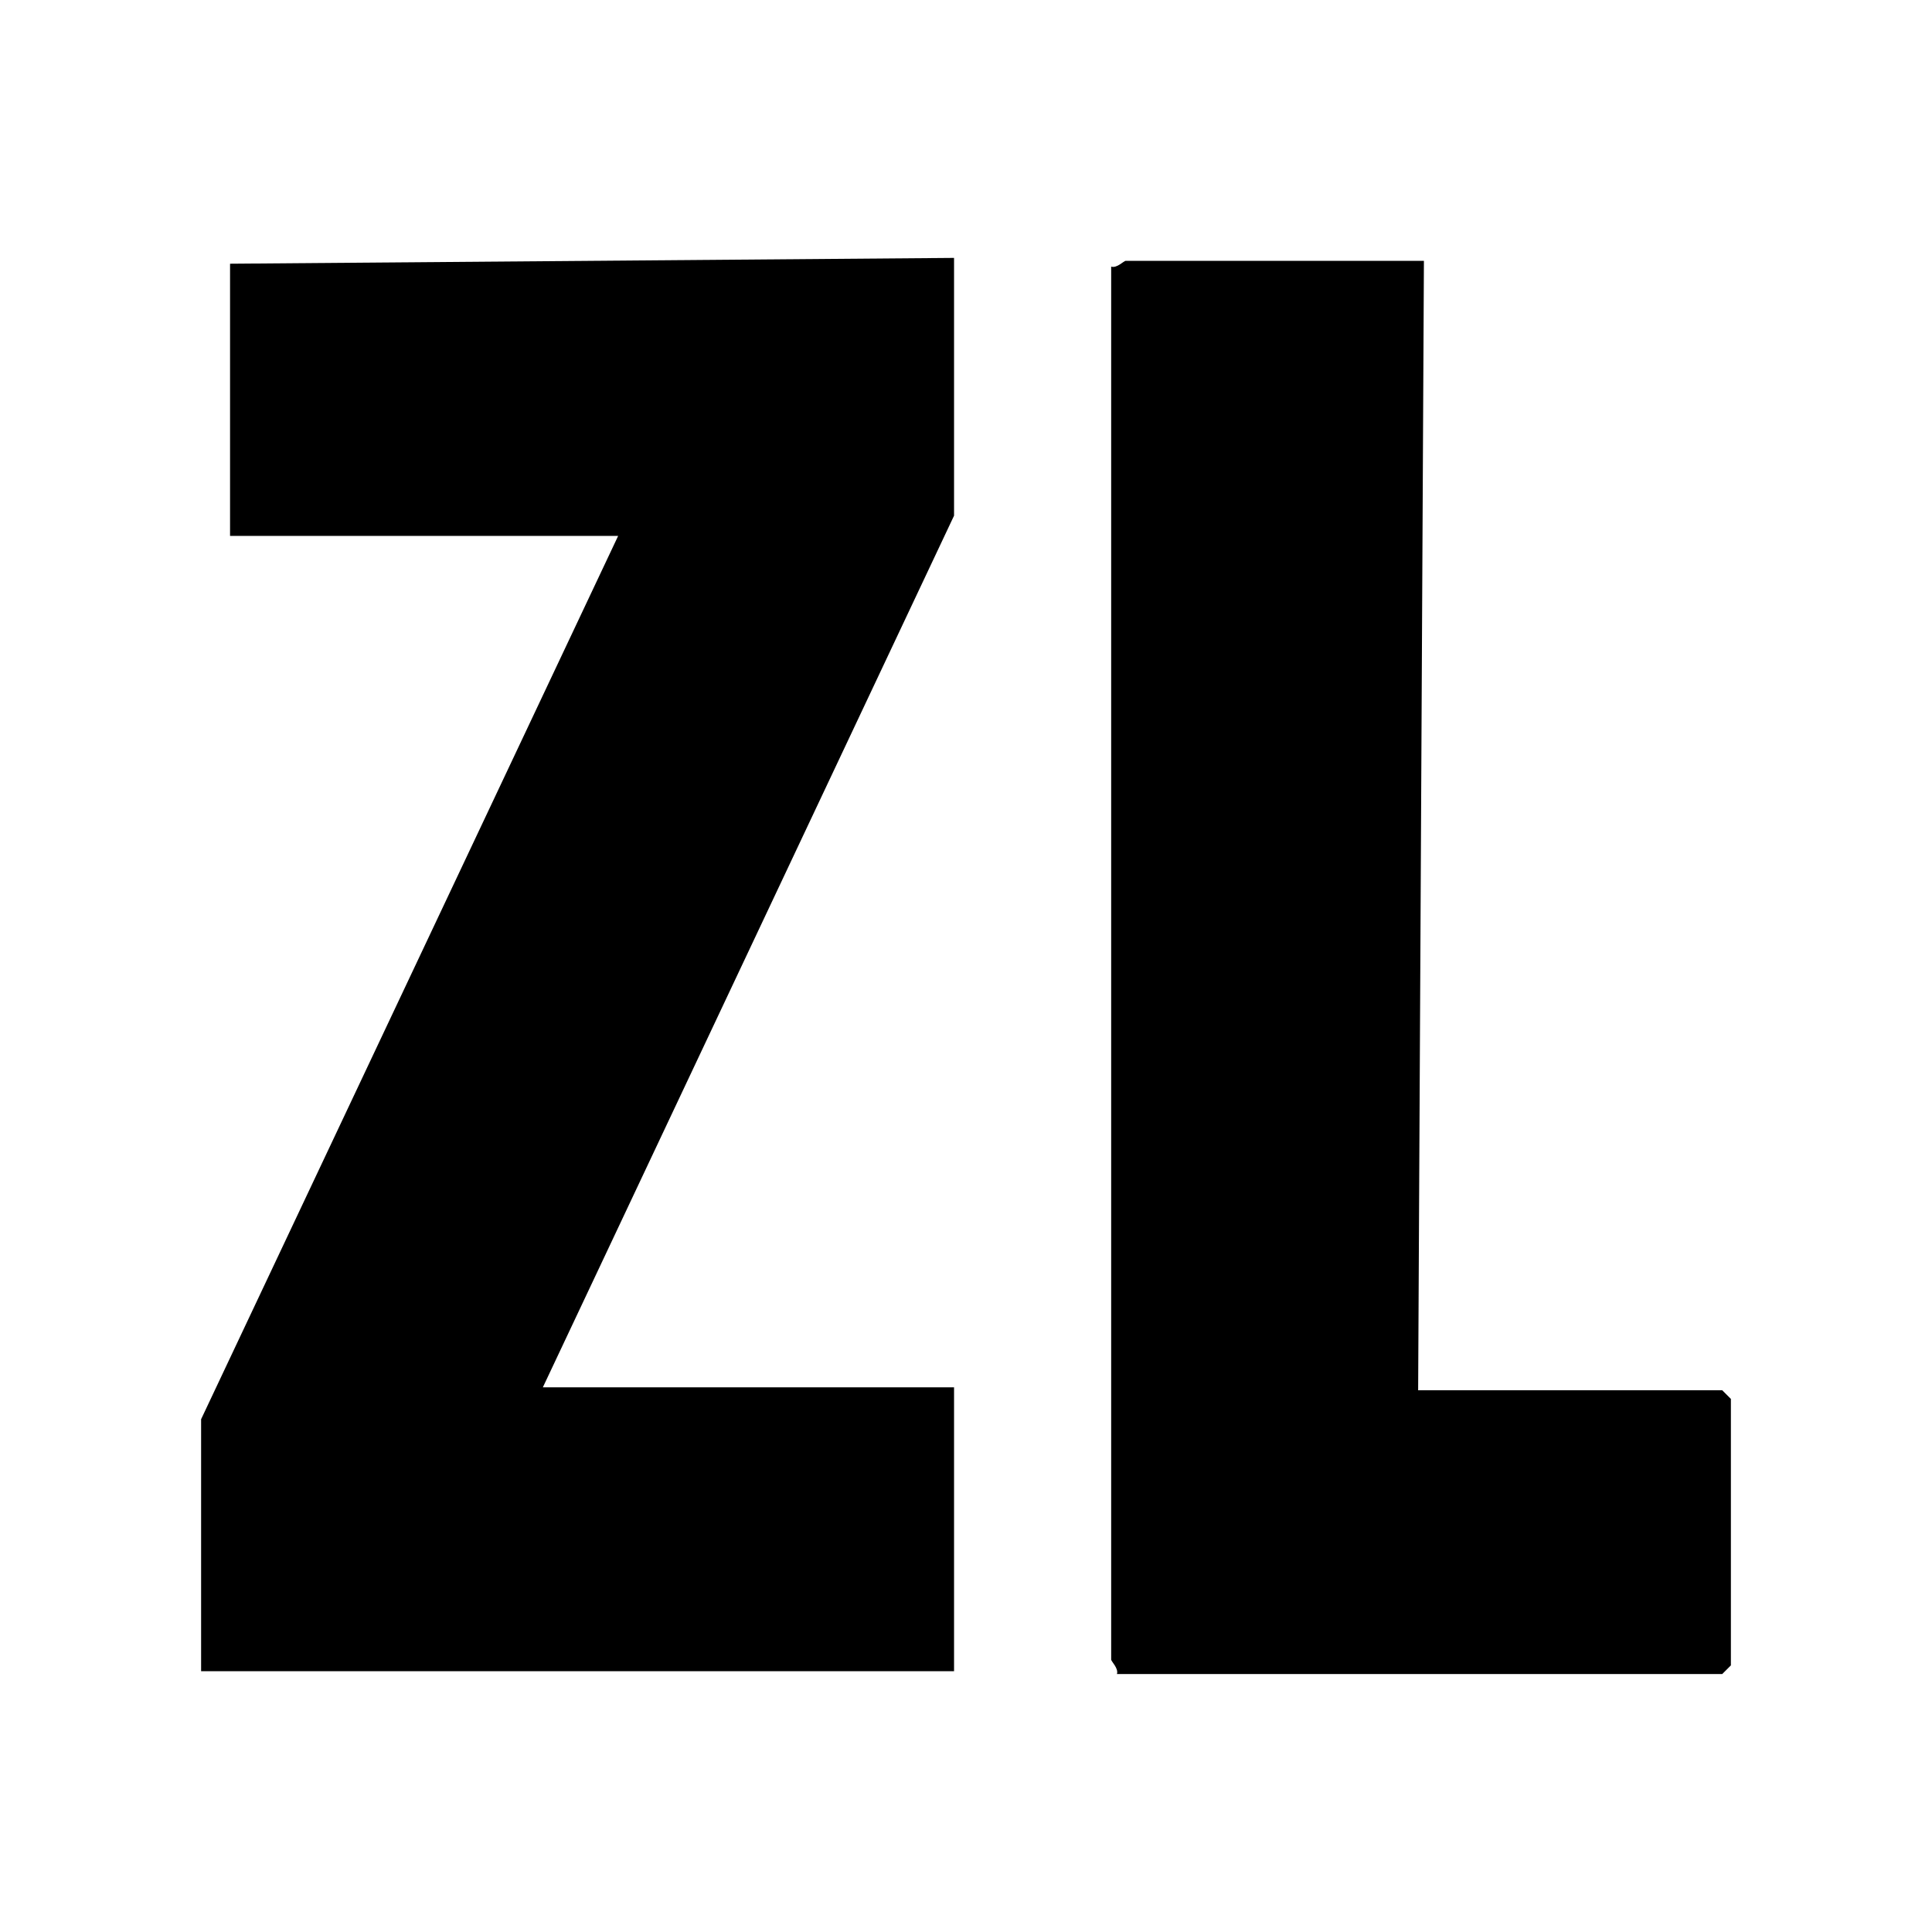
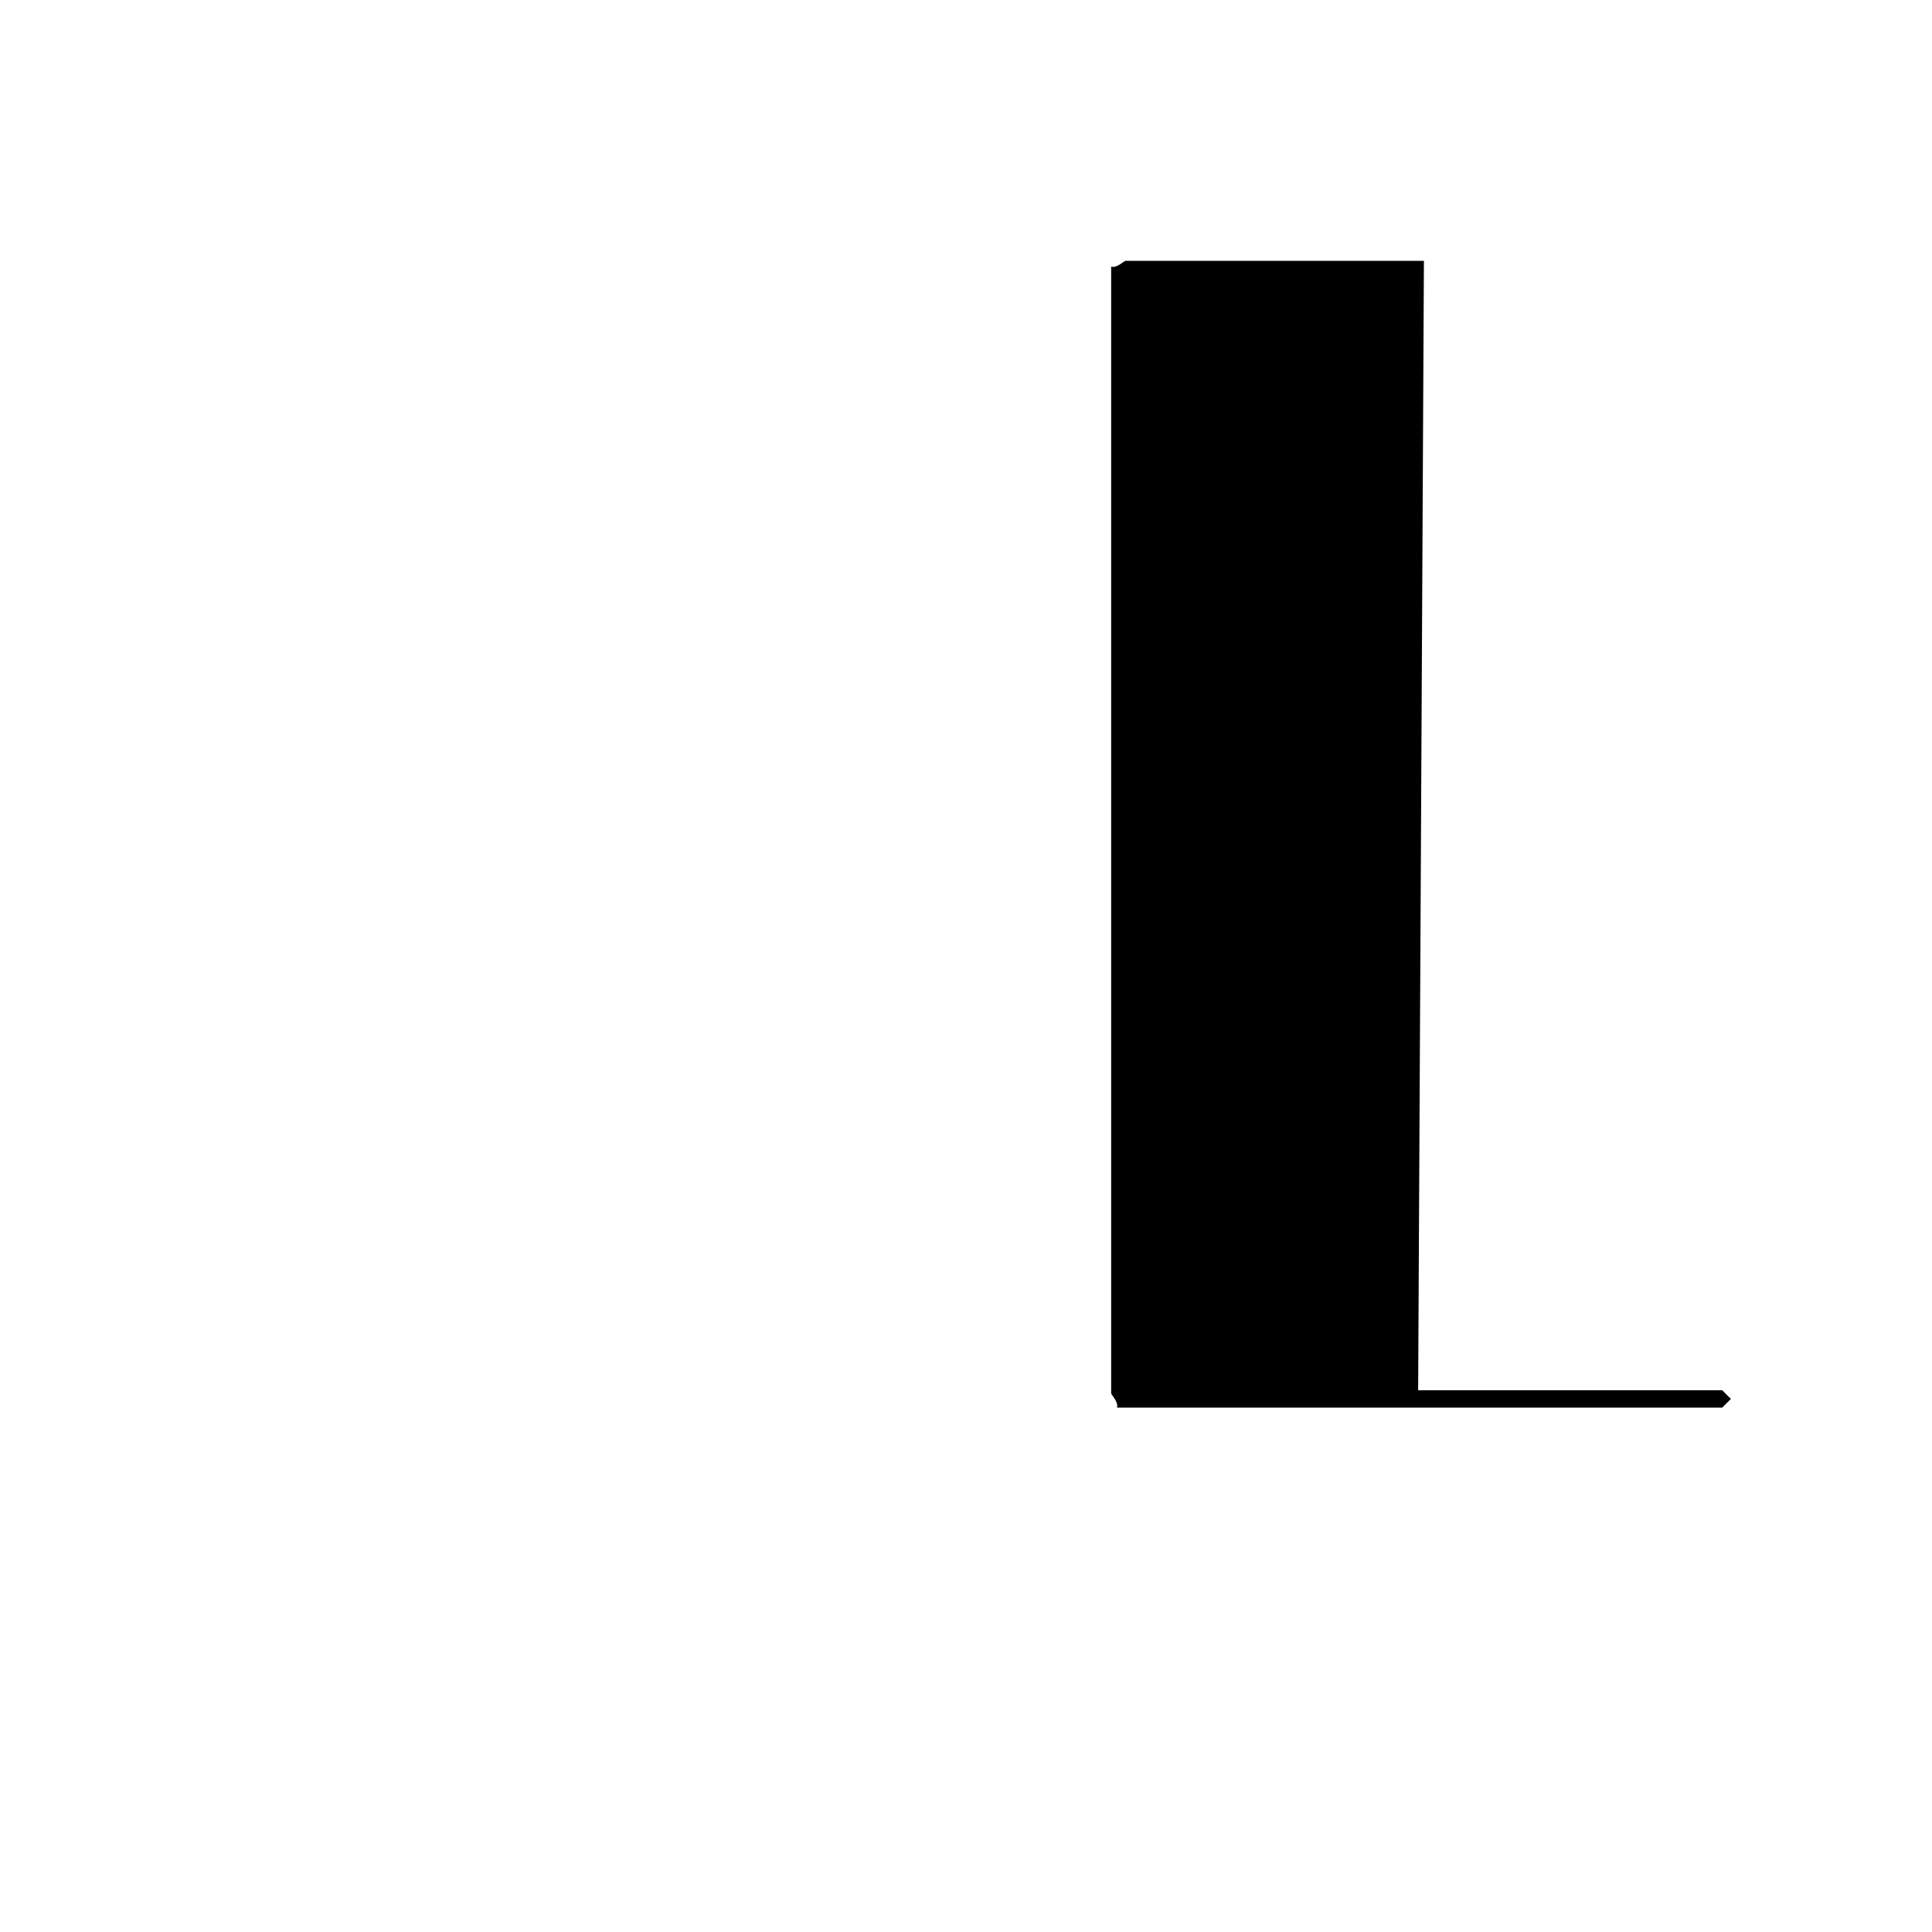
<svg xmlns="http://www.w3.org/2000/svg" id="Layer_1" data-name="Layer 1" viewBox="0 0 425.2 425.2">
-   <polygon points="209.97 56.76 209.97 113.49 119.47 305.33 209.97 305.33 209.97 367.8 44.26 367.8 44.26 312.35 136.04 117.95 50.63 117.95 50.63 58.04 209.97 56.76" />
-   <path d="M313.38,57.4l-1.27,248.57h66.92l1.91,1.91v58.64l-1.91,1.91h-133.21c.41-1.25-1.27-2.77-1.27-3.19V58.68c1.25.41,2.77-1.27,3.19-1.27h65.65Z" />
+   <path d="M313.38,57.4l-1.27,248.57h66.92l1.91,1.91l-1.91,1.91h-133.21c.41-1.25-1.27-2.77-1.27-3.19V58.68c1.25.41,2.77-1.27,3.19-1.27h65.65Z" />
</svg>